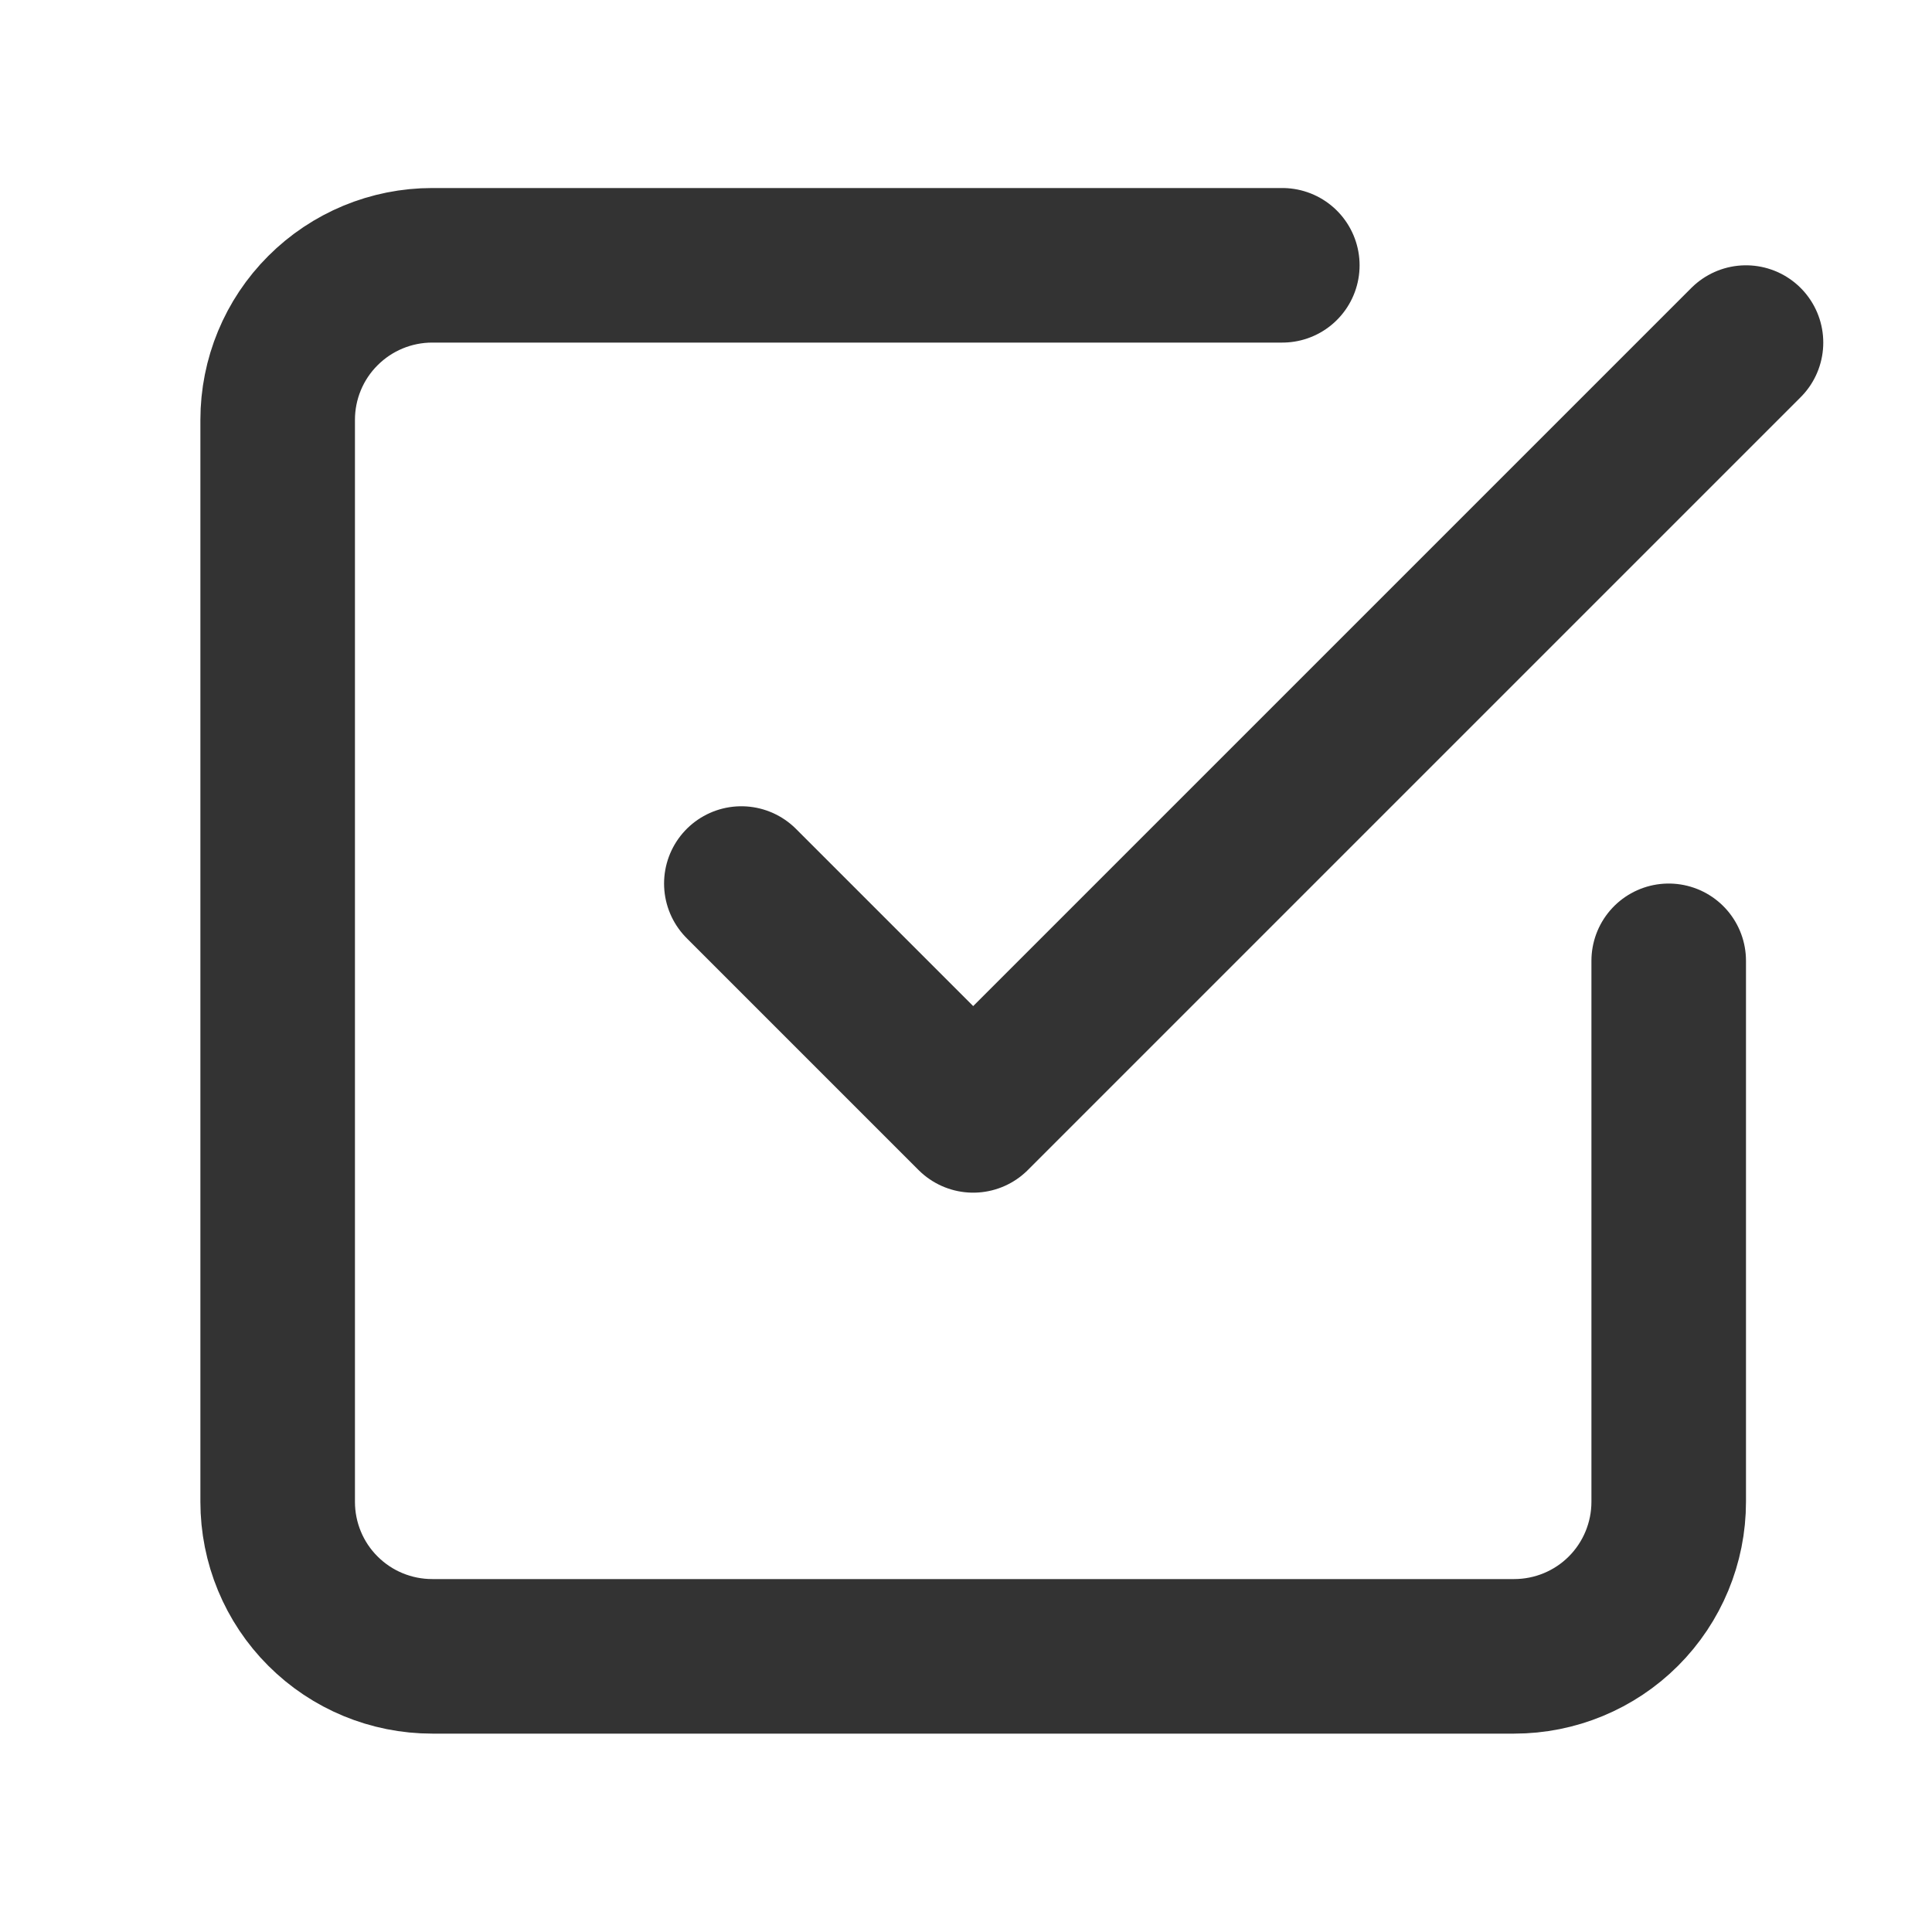
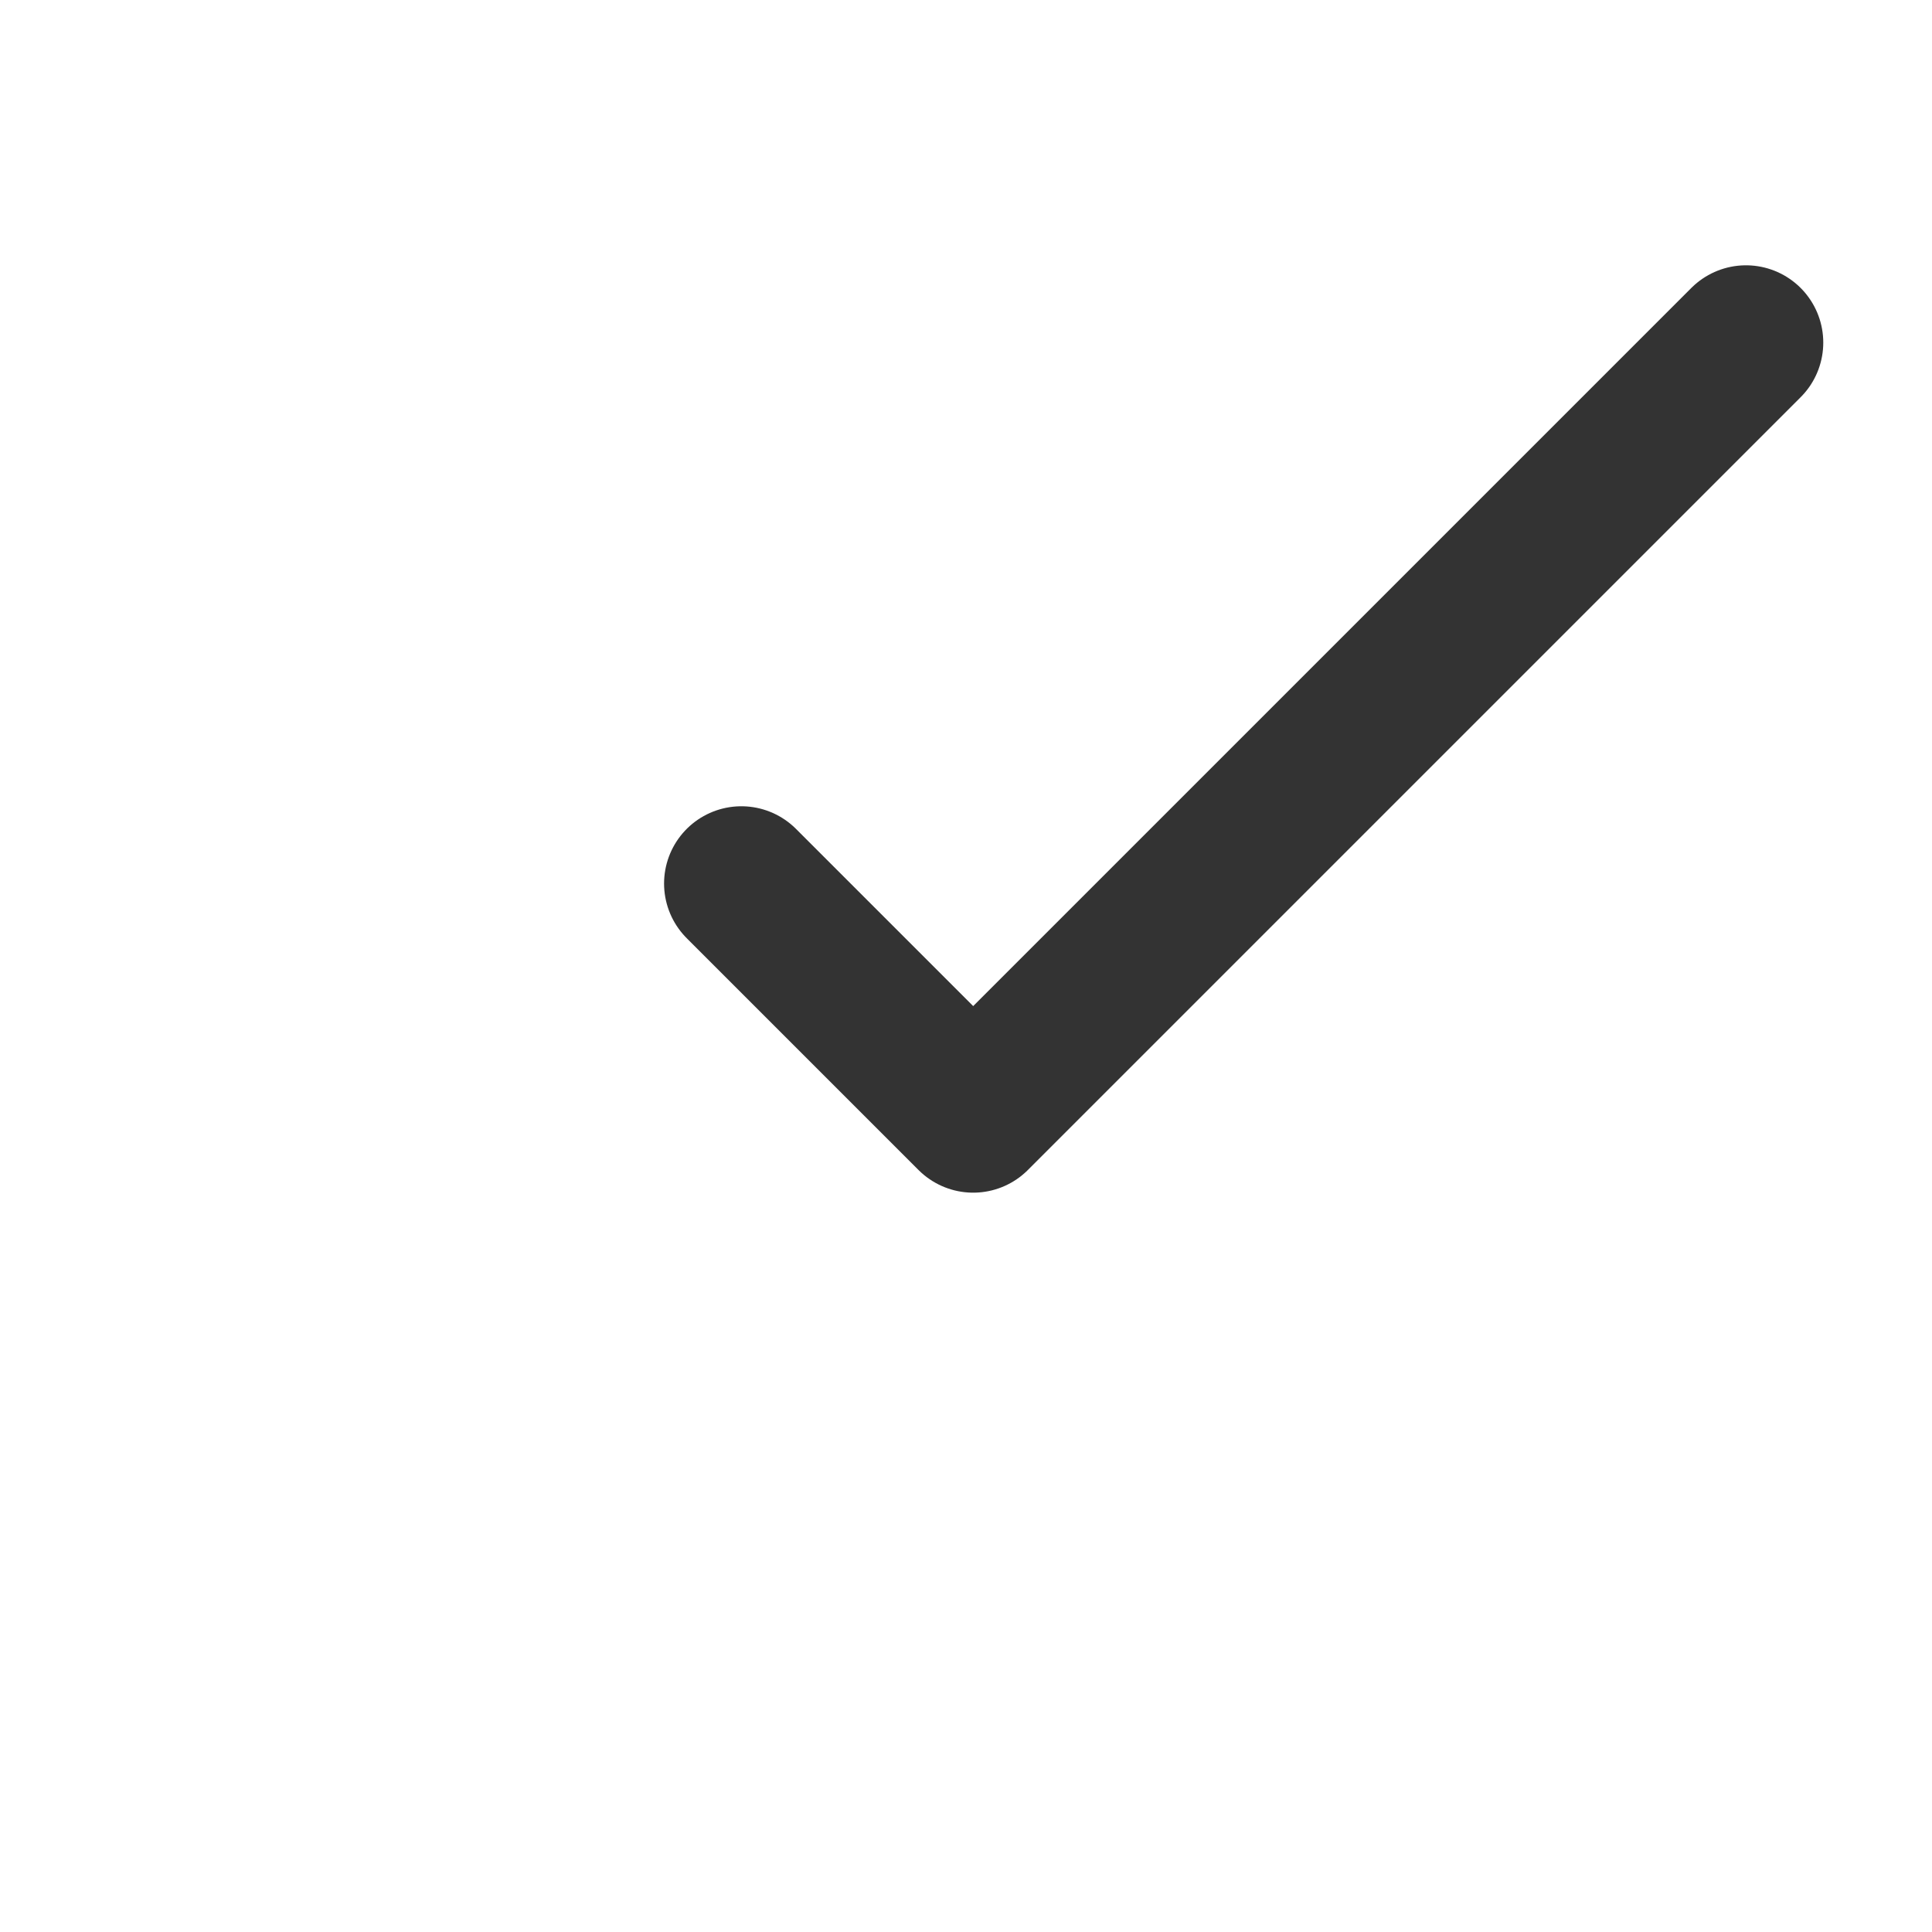
<svg xmlns="http://www.w3.org/2000/svg" width="25" height="25" viewBox="0 0 25 25" fill="none">
  <path d="M9.593 11.433L12.593 14.433L22.593 4.433" stroke="#333333" stroke-width="2" stroke-linecap="round" stroke-linejoin="round" />
-   <path d="M21.593 12.433V19.433C21.593 19.964 21.382 20.473 21.007 20.848C20.632 21.223 20.123 21.433 19.593 21.433H5.593C5.062 21.433 4.554 21.223 4.179 20.848C3.803 20.473 3.593 19.964 3.593 19.433V5.433C3.593 4.903 3.803 4.394 4.179 4.019C4.554 3.644 5.062 3.433 5.593 3.433H16.593" stroke="#333333" stroke-width="2" stroke-linecap="round" stroke-linejoin="round" />
</svg>